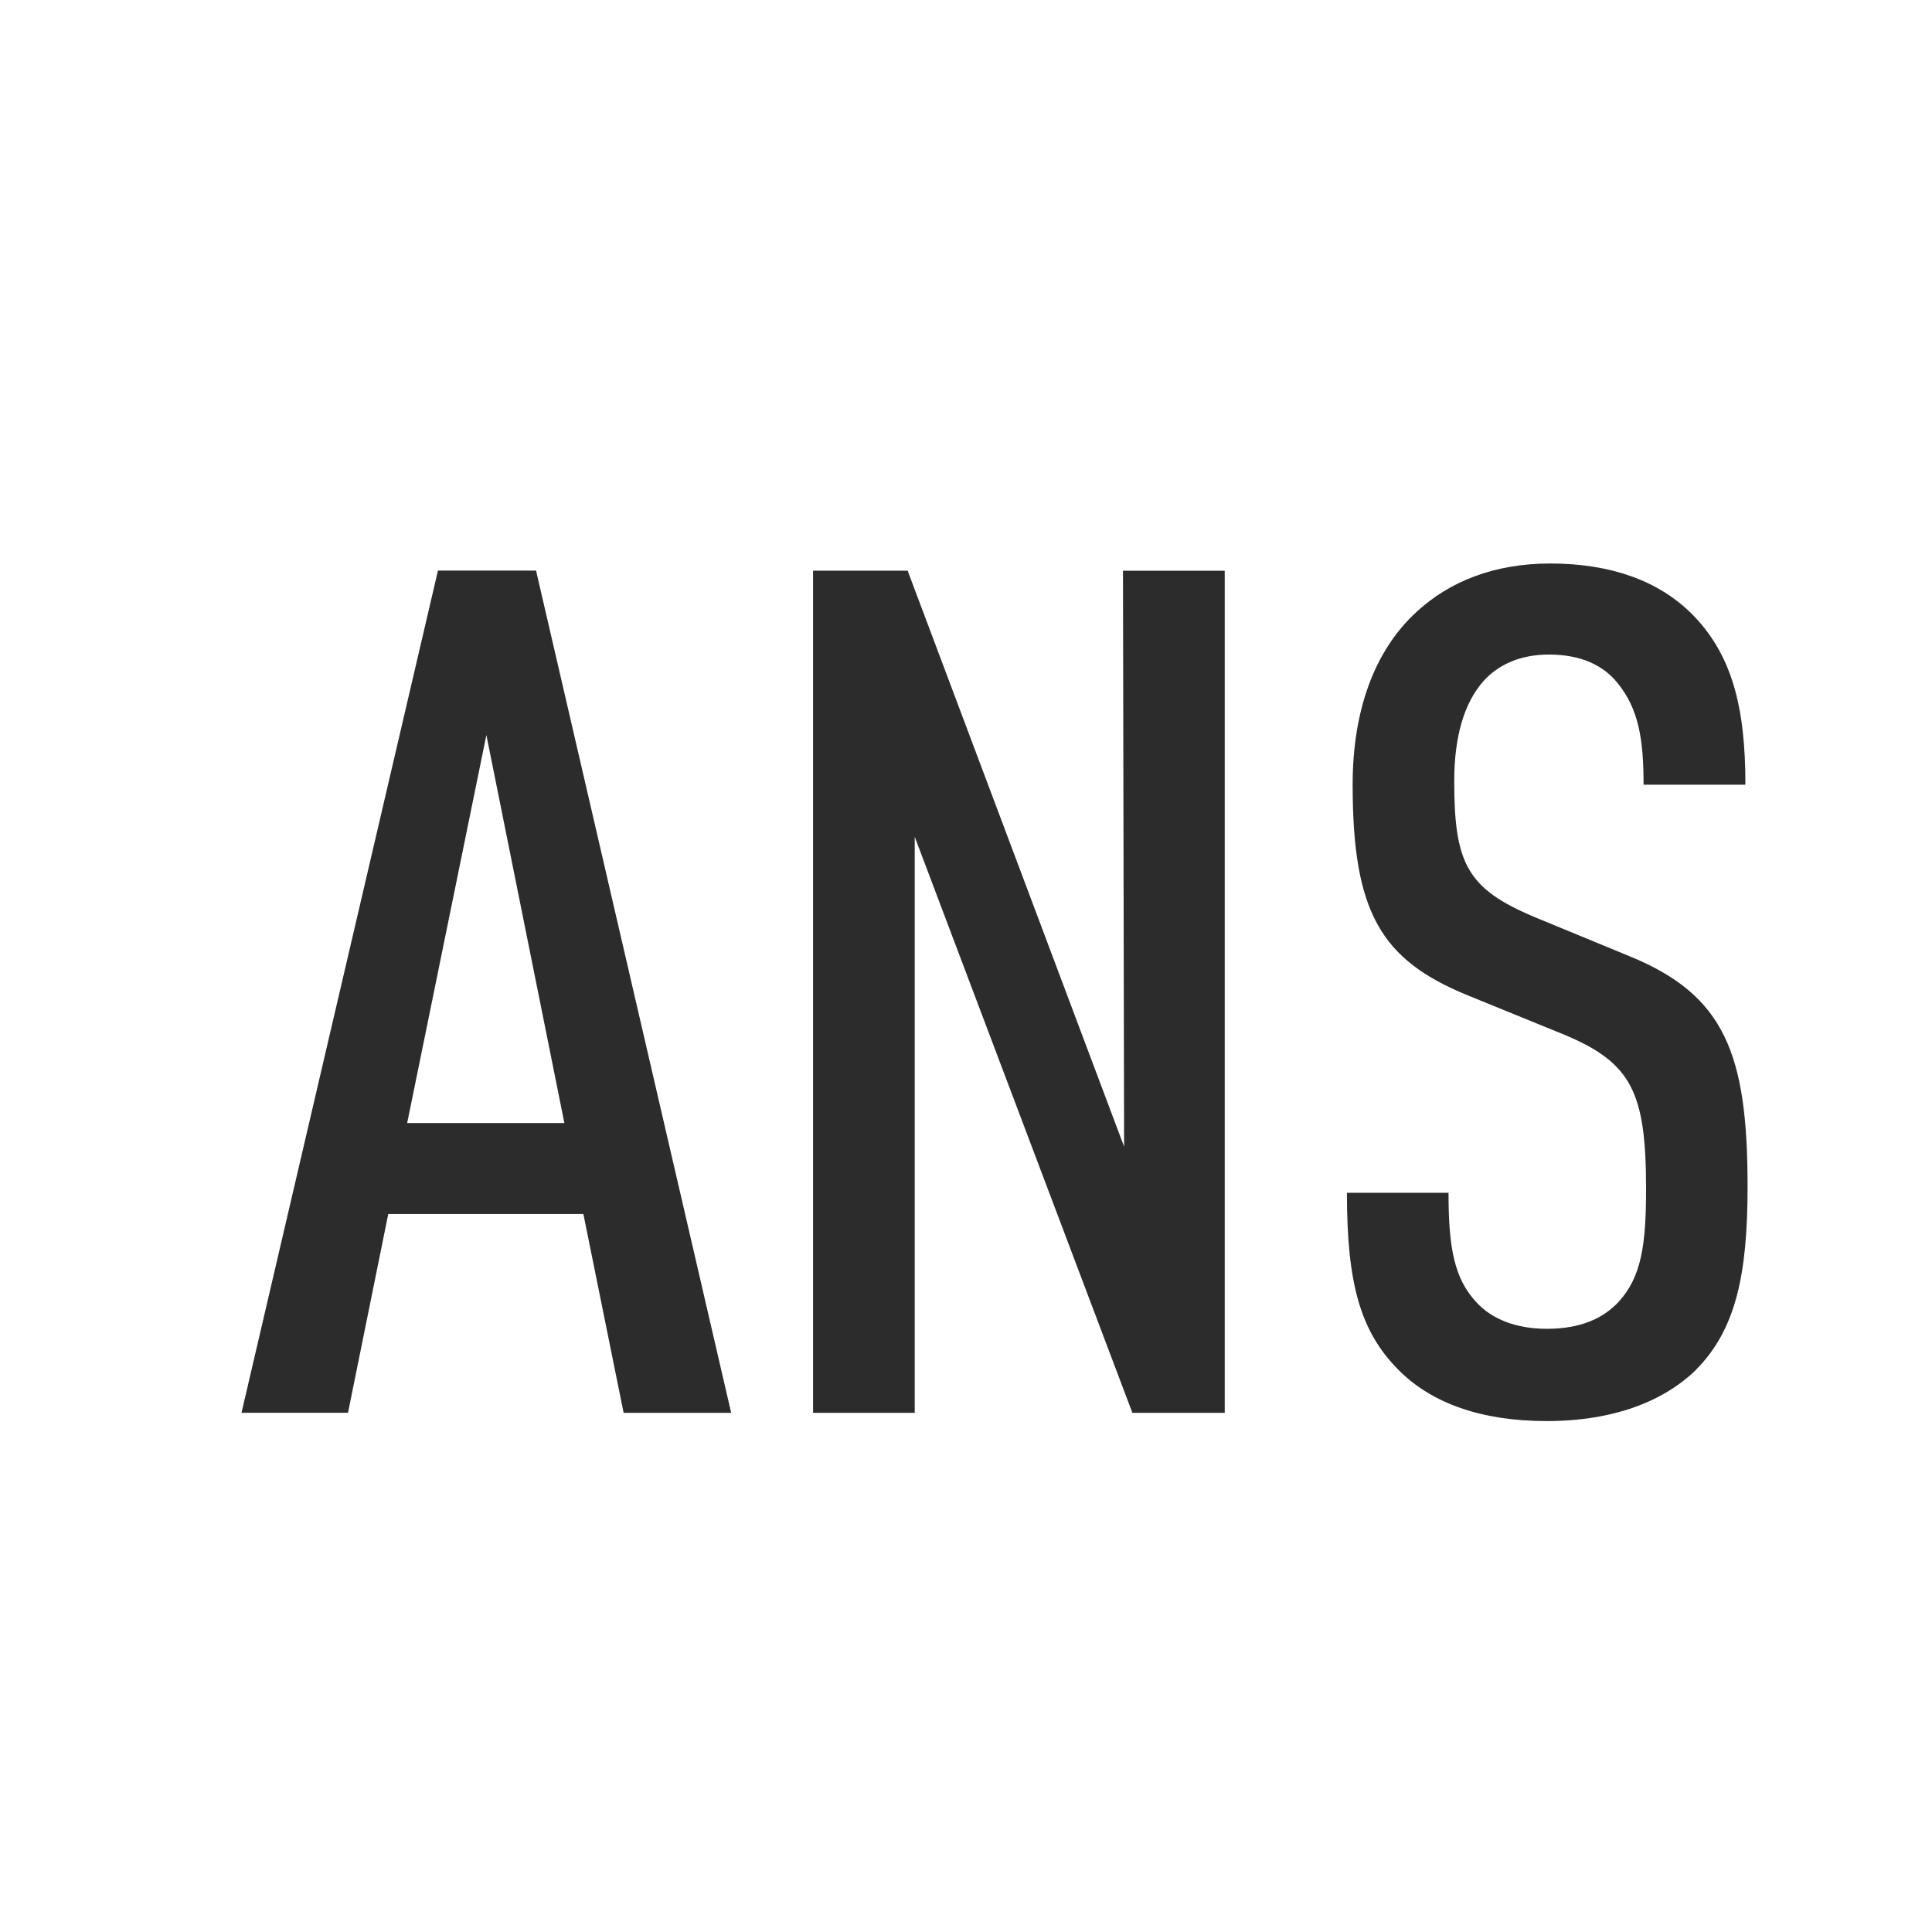
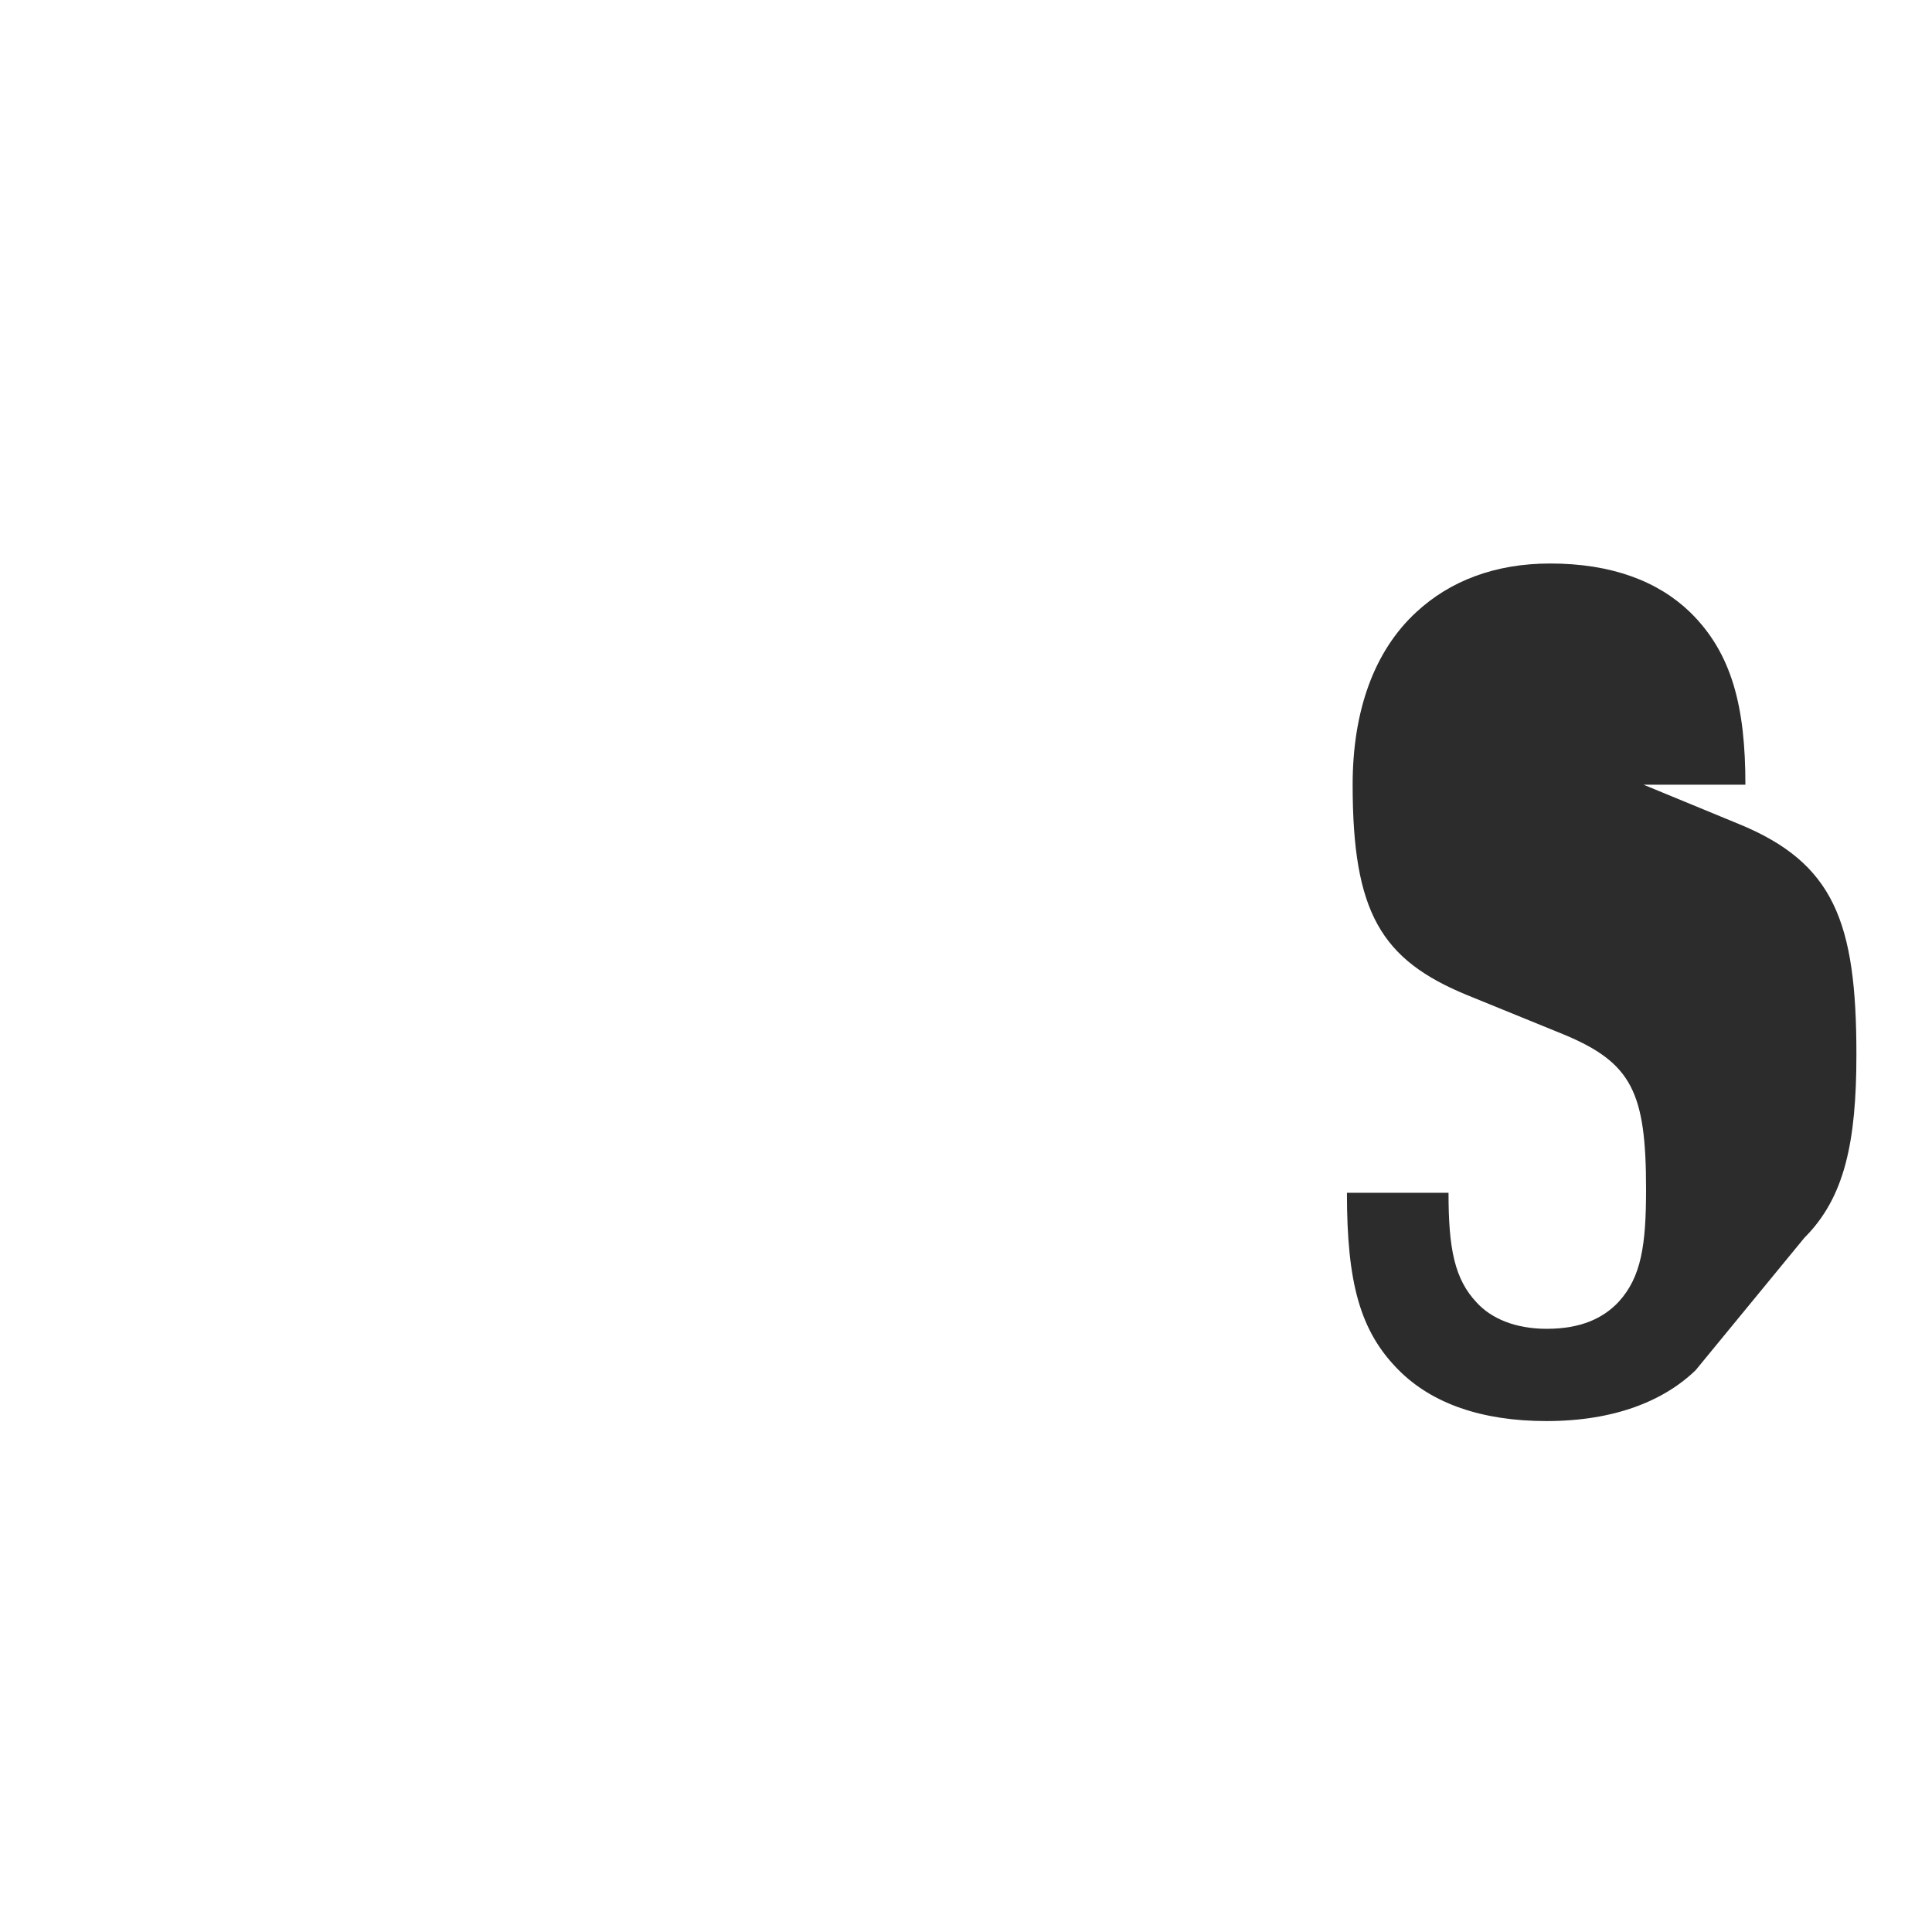
<svg xmlns="http://www.w3.org/2000/svg" t="1686924176832" class="icon" viewBox="0 0 1024 1024" version="1.1" p-id="15656" width="200" height="200">
-   <path d="M232.107 302.507L128 748.8h56.448l21.333-105.344h103.424l21.333 105.387h57.003L284.117 302.421h-52.053z m25.685 87.083l41.344 205.653H215.808l41.984-205.653zM595.2 302.507l0.597 305.237-114.731-305.28H430.933v446.379h53.888v-305.323l115.371 305.323h48.939V302.507z" fill="#2c2c2c" p-id="15657" />
-   <path d="M898.731 726.229c-16.896 16.341-43.221 26.965-79.019 26.965-34.475 0-60.8-9.387-78.336-26.965C720.768 705.579 713.899 679.851 713.899 632.192h53.845c0 29.44 3.115 45.781 15.061 58.325 7.509 8.149 20.053 13.781 36.949 13.781 18.219 0 30.123-5.632 38.272-14.421 11.947-13.141 14.421-30.123 14.421-59.563 0-51.413-7.509-67.072-43.904-82.133l-50.773-20.693C731.947 508.715 716.928 483.584 716.928 415.915c0-38.912 11.264-70.827 33.835-91.563 17.621-16.299 41.387-25.685 70.869-25.685 32.597 0 57.045 9.387 74.027 25.685 22.571 21.973 29.44 50.773 29.44 91.563H871.125c0-23.851-2.517-40.107-13.824-53.931-7.509-9.387-19.413-15.061-36.352-15.061-15.616 0-26.923 5.632-34.475 13.824-10.667 11.947-15.701 30.08-15.701 53.333 0 43.819 6.955 57.003 42.667 72.021l50.176 20.693c50.773 20.693 62.635 52.053 62.635 122.283 0 46.421-6.229 75.861-27.563 97.152" fill="#2c2c2c" p-id="15658" />
+   <path d="M898.731 726.229c-16.896 16.341-43.221 26.965-79.019 26.965-34.475 0-60.8-9.387-78.336-26.965C720.768 705.579 713.899 679.851 713.899 632.192h53.845c0 29.44 3.115 45.781 15.061 58.325 7.509 8.149 20.053 13.781 36.949 13.781 18.219 0 30.123-5.632 38.272-14.421 11.947-13.141 14.421-30.123 14.421-59.563 0-51.413-7.509-67.072-43.904-82.133l-50.773-20.693C731.947 508.715 716.928 483.584 716.928 415.915c0-38.912 11.264-70.827 33.835-91.563 17.621-16.299 41.387-25.685 70.869-25.685 32.597 0 57.045 9.387 74.027 25.685 22.571 21.973 29.44 50.773 29.44 91.563H871.125l50.176 20.693c50.773 20.693 62.635 52.053 62.635 122.283 0 46.421-6.229 75.861-27.563 97.152" fill="#2c2c2c" p-id="15658" />
</svg>